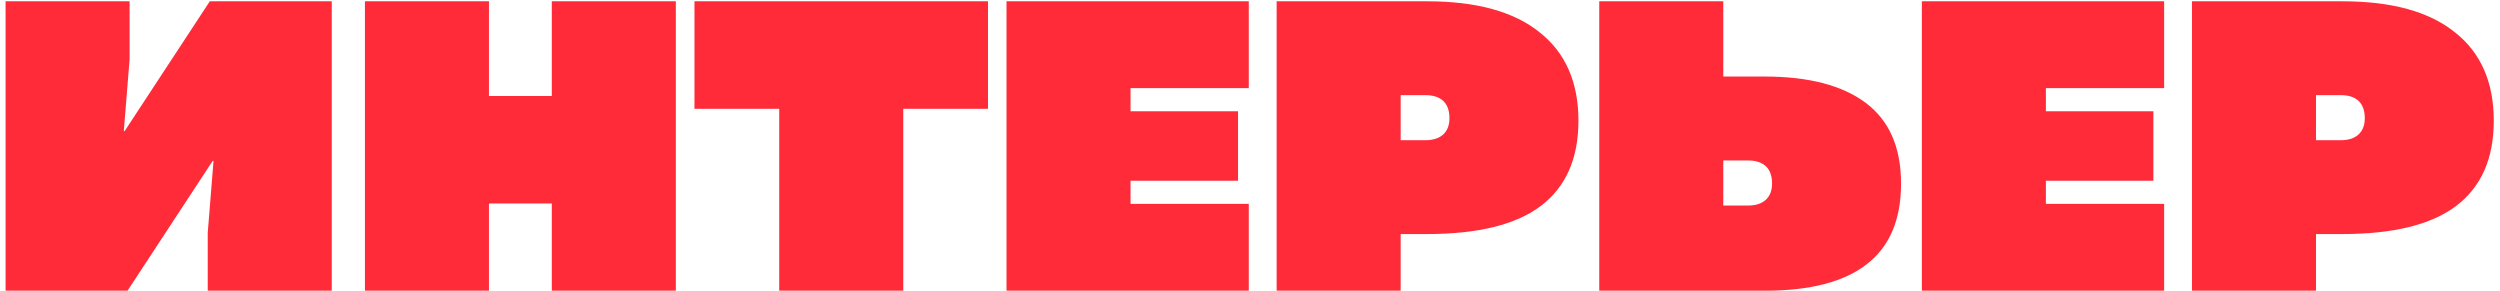
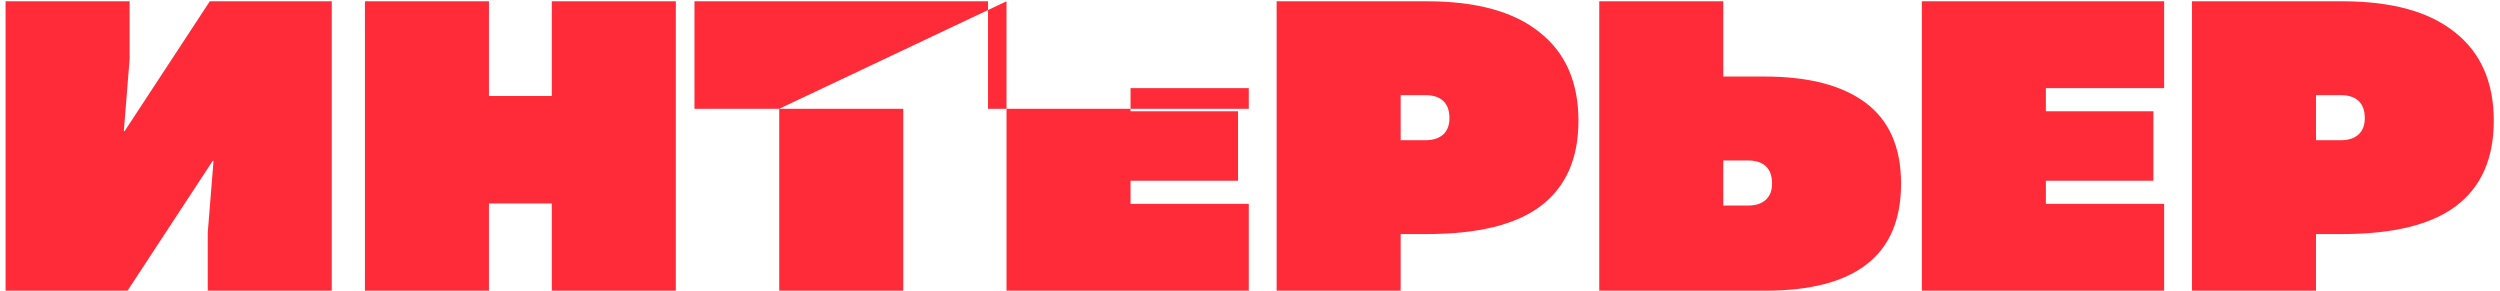
<svg xmlns="http://www.w3.org/2000/svg" width="387" height="45" viewBox="0 0 387 45" fill="none">
-   <path d="M0.863 0.2H20.062V9.16L19.166 20.296H19.294L32.478 0.2H51.358V45H32.158V36.04L33.054 24.904H32.926L19.742 45H0.863V0.2ZM85.418 31.496H75.69V45H56.49V0.2H75.69V14.856H85.418V0.2H104.618V45H85.418V31.496ZM120.623 16.84H107.503V0.2H152.943V16.84H139.823V45H120.623V16.84ZM155.808 0.2H193.312V13.64H175.008V17.224H191.648V27.976H175.008V31.56H193.312V45H155.808V0.2ZM197.623 0.2H220.919C228.556 0.2 234.359 1.8 238.327 5C242.337 8.157 244.343 12.723 244.343 18.696C244.343 24.541 242.401 28.936 238.519 31.88C234.679 34.781 228.791 36.232 220.855 36.232H216.823V45H197.623V0.2ZM220.663 21.704C221.857 21.704 222.775 21.405 223.415 20.808C224.055 20.211 224.375 19.379 224.375 18.312C224.375 17.117 224.055 16.221 223.415 15.624C222.775 15.027 221.857 14.728 220.663 14.728H216.823V21.704H220.663ZM247.563 0.2H266.763V11.848H273.163C279.989 11.848 285.216 13.213 288.843 15.944C292.469 18.675 294.283 22.835 294.283 28.424C294.283 34.013 292.512 38.173 288.971 40.904C285.472 43.635 280.224 45 273.227 45H247.563V0.2ZM270.603 31.816C271.797 31.816 272.715 31.517 273.355 30.92C273.995 30.323 274.315 29.491 274.315 28.424C274.315 27.229 273.995 26.333 273.355 25.736C272.715 25.139 271.797 24.84 270.603 24.84H266.763V31.816H270.603ZM297.503 0.2H335.007V13.64H316.703V17.224H333.343V27.976H316.703V31.56H335.007V45H297.503V0.2ZM339.317 0.2H362.613C370.251 0.2 376.053 1.8 380.021 5C384.032 8.157 386.037 12.723 386.037 18.696C386.037 24.541 384.096 28.936 380.213 31.88C376.373 34.781 370.485 36.232 362.549 36.232H358.517V45H339.317V0.2ZM362.357 21.704C363.552 21.704 364.469 21.405 365.109 20.808C365.749 20.211 366.069 19.379 366.069 18.312C366.069 17.117 365.749 16.221 365.109 15.624C364.469 15.027 363.552 14.728 362.357 14.728H358.517V21.704H362.357Z" fill="#FF2B38" />
+   <path d="M0.863 0.2H20.062V9.16L19.166 20.296H19.294L32.478 0.2H51.358V45H32.158V36.04L33.054 24.904H32.926L19.742 45H0.863V0.2ZM85.418 31.496H75.69V45H56.49V0.2H75.69V14.856H85.418V0.2H104.618V45H85.418V31.496ZM120.623 16.84H107.503V0.2H152.943V16.84H139.823V45H120.623V16.84ZH193.312V13.64H175.008V17.224H191.648V27.976H175.008V31.56H193.312V45H155.808V0.2ZM197.623 0.2H220.919C228.556 0.2 234.359 1.8 238.327 5C242.337 8.157 244.343 12.723 244.343 18.696C244.343 24.541 242.401 28.936 238.519 31.88C234.679 34.781 228.791 36.232 220.855 36.232H216.823V45H197.623V0.2ZM220.663 21.704C221.857 21.704 222.775 21.405 223.415 20.808C224.055 20.211 224.375 19.379 224.375 18.312C224.375 17.117 224.055 16.221 223.415 15.624C222.775 15.027 221.857 14.728 220.663 14.728H216.823V21.704H220.663ZM247.563 0.2H266.763V11.848H273.163C279.989 11.848 285.216 13.213 288.843 15.944C292.469 18.675 294.283 22.835 294.283 28.424C294.283 34.013 292.512 38.173 288.971 40.904C285.472 43.635 280.224 45 273.227 45H247.563V0.2ZM270.603 31.816C271.797 31.816 272.715 31.517 273.355 30.92C273.995 30.323 274.315 29.491 274.315 28.424C274.315 27.229 273.995 26.333 273.355 25.736C272.715 25.139 271.797 24.84 270.603 24.84H266.763V31.816H270.603ZM297.503 0.2H335.007V13.64H316.703V17.224H333.343V27.976H316.703V31.56H335.007V45H297.503V0.2ZM339.317 0.2H362.613C370.251 0.2 376.053 1.8 380.021 5C384.032 8.157 386.037 12.723 386.037 18.696C386.037 24.541 384.096 28.936 380.213 31.88C376.373 34.781 370.485 36.232 362.549 36.232H358.517V45H339.317V0.2ZM362.357 21.704C363.552 21.704 364.469 21.405 365.109 20.808C365.749 20.211 366.069 19.379 366.069 18.312C366.069 17.117 365.749 16.221 365.109 15.624C364.469 15.027 363.552 14.728 362.357 14.728H358.517V21.704H362.357Z" fill="#FF2B38" />
</svg>